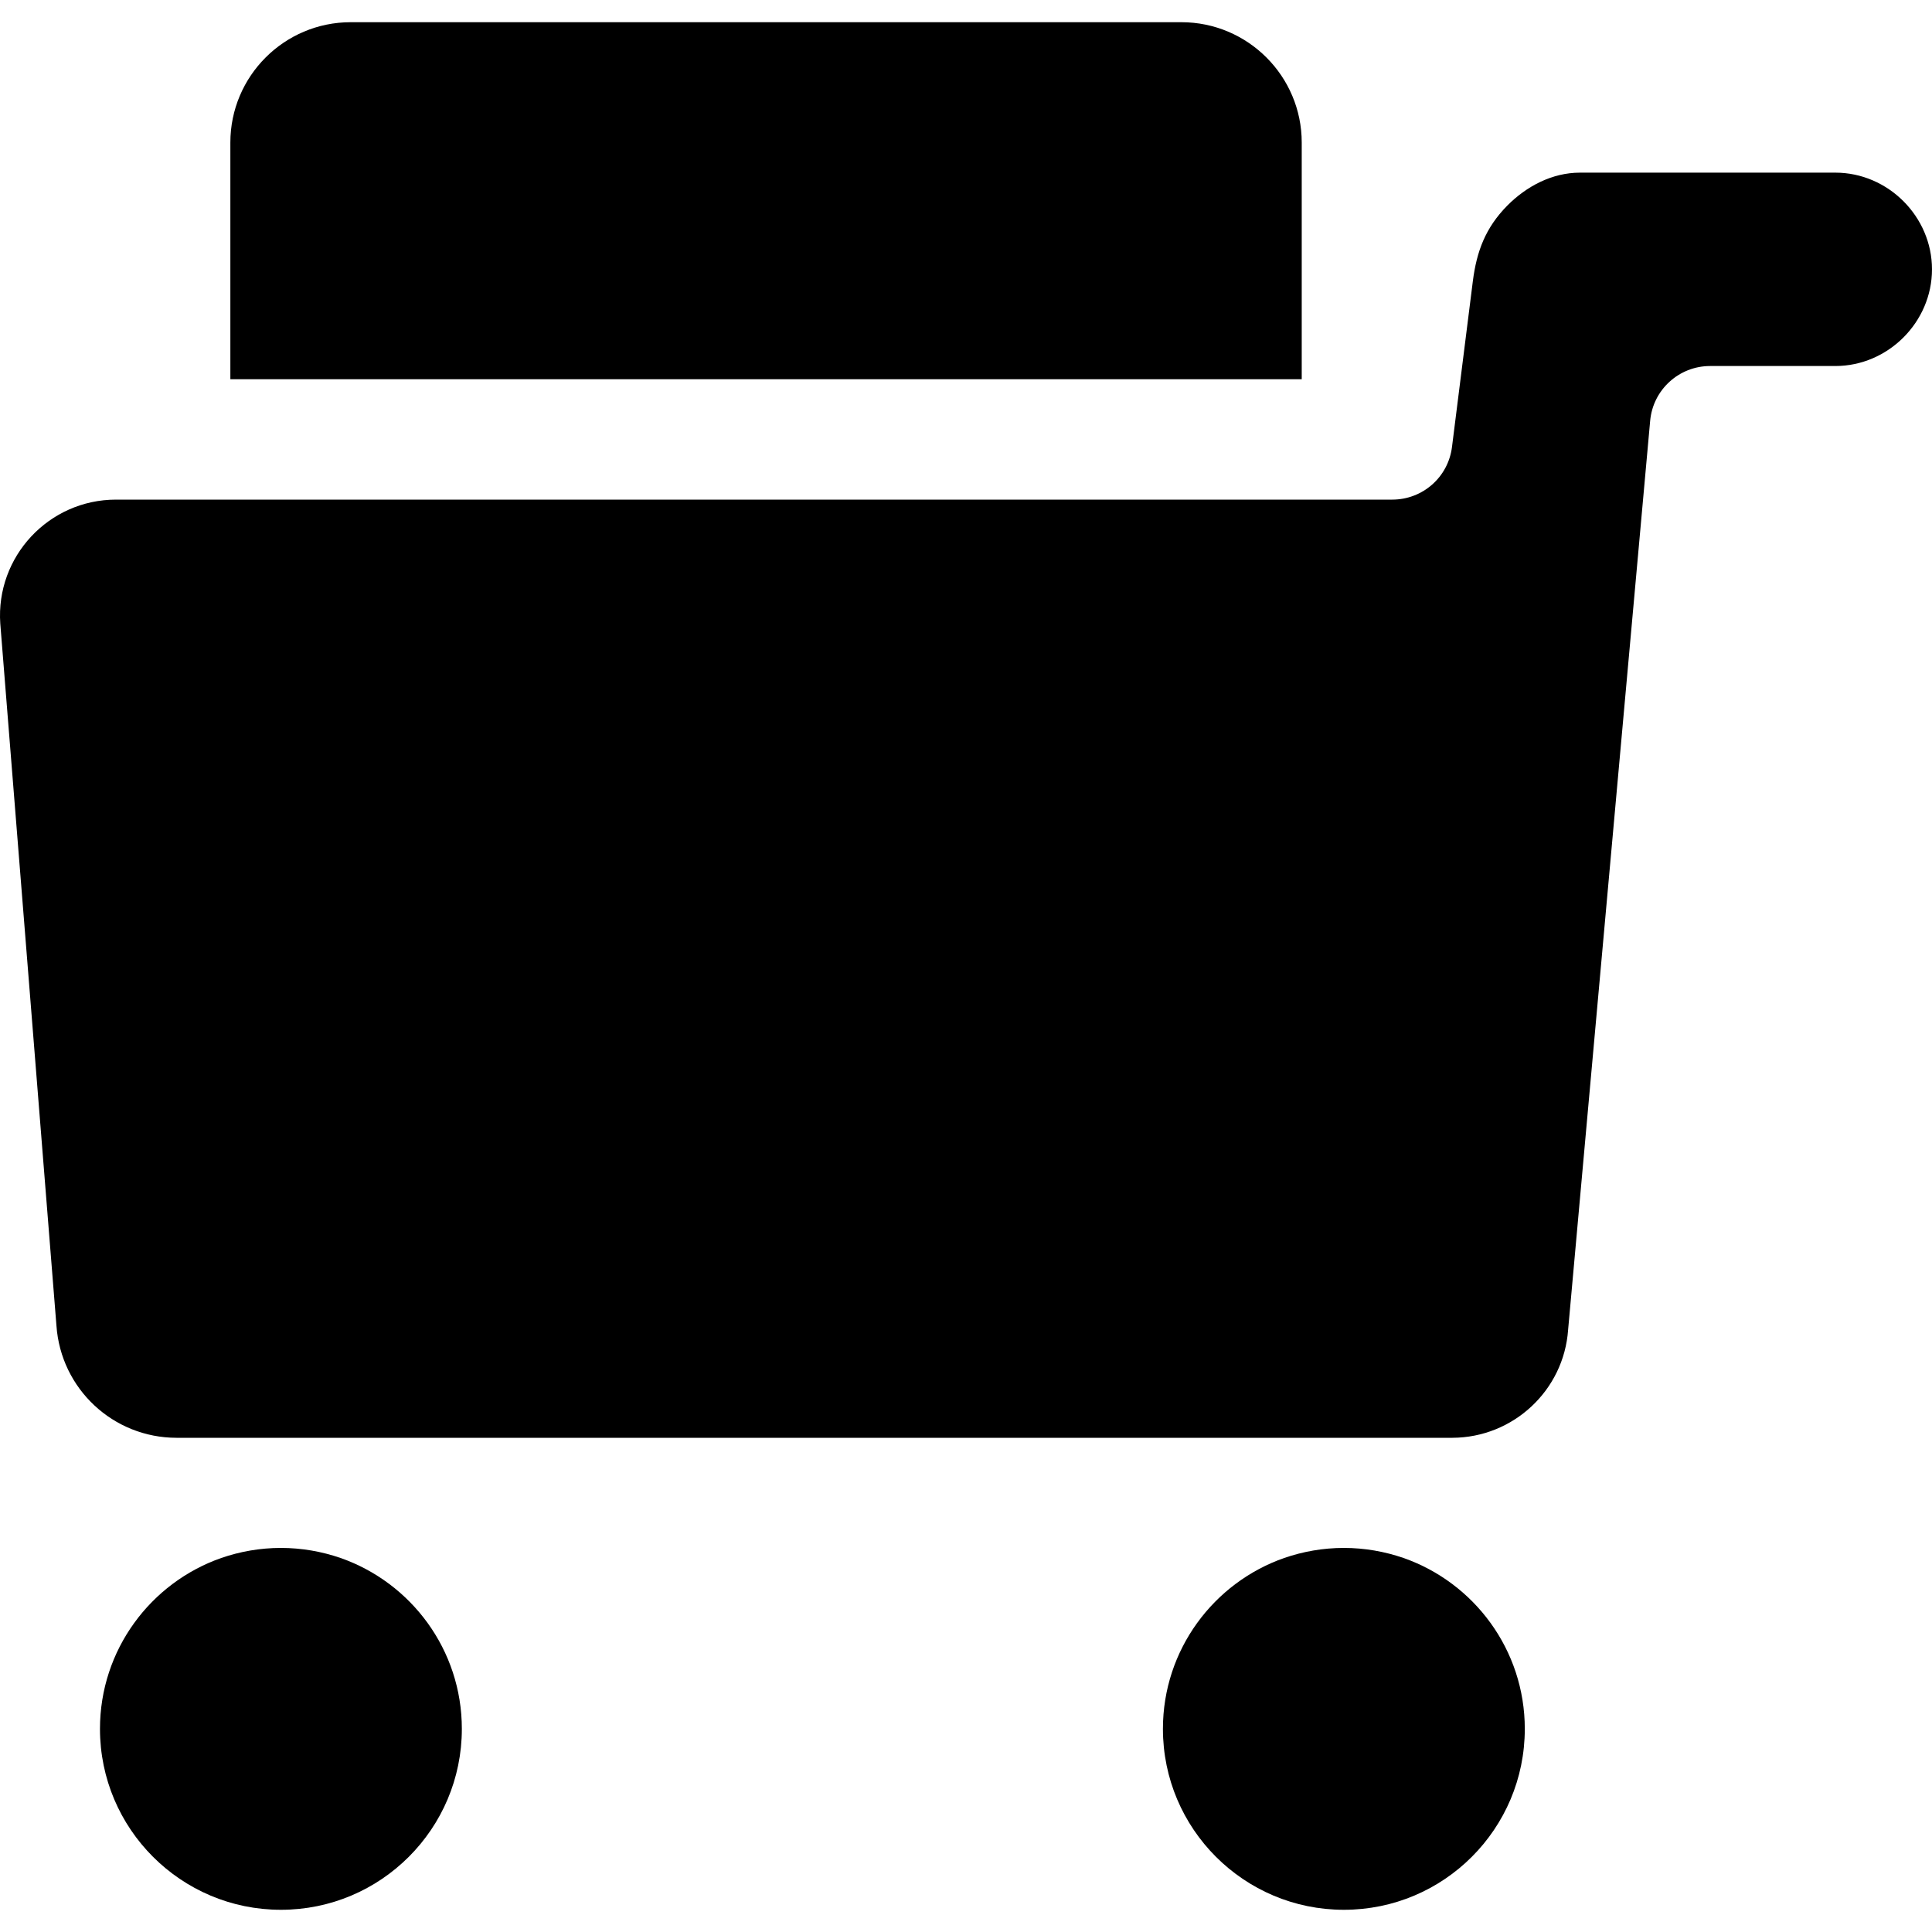
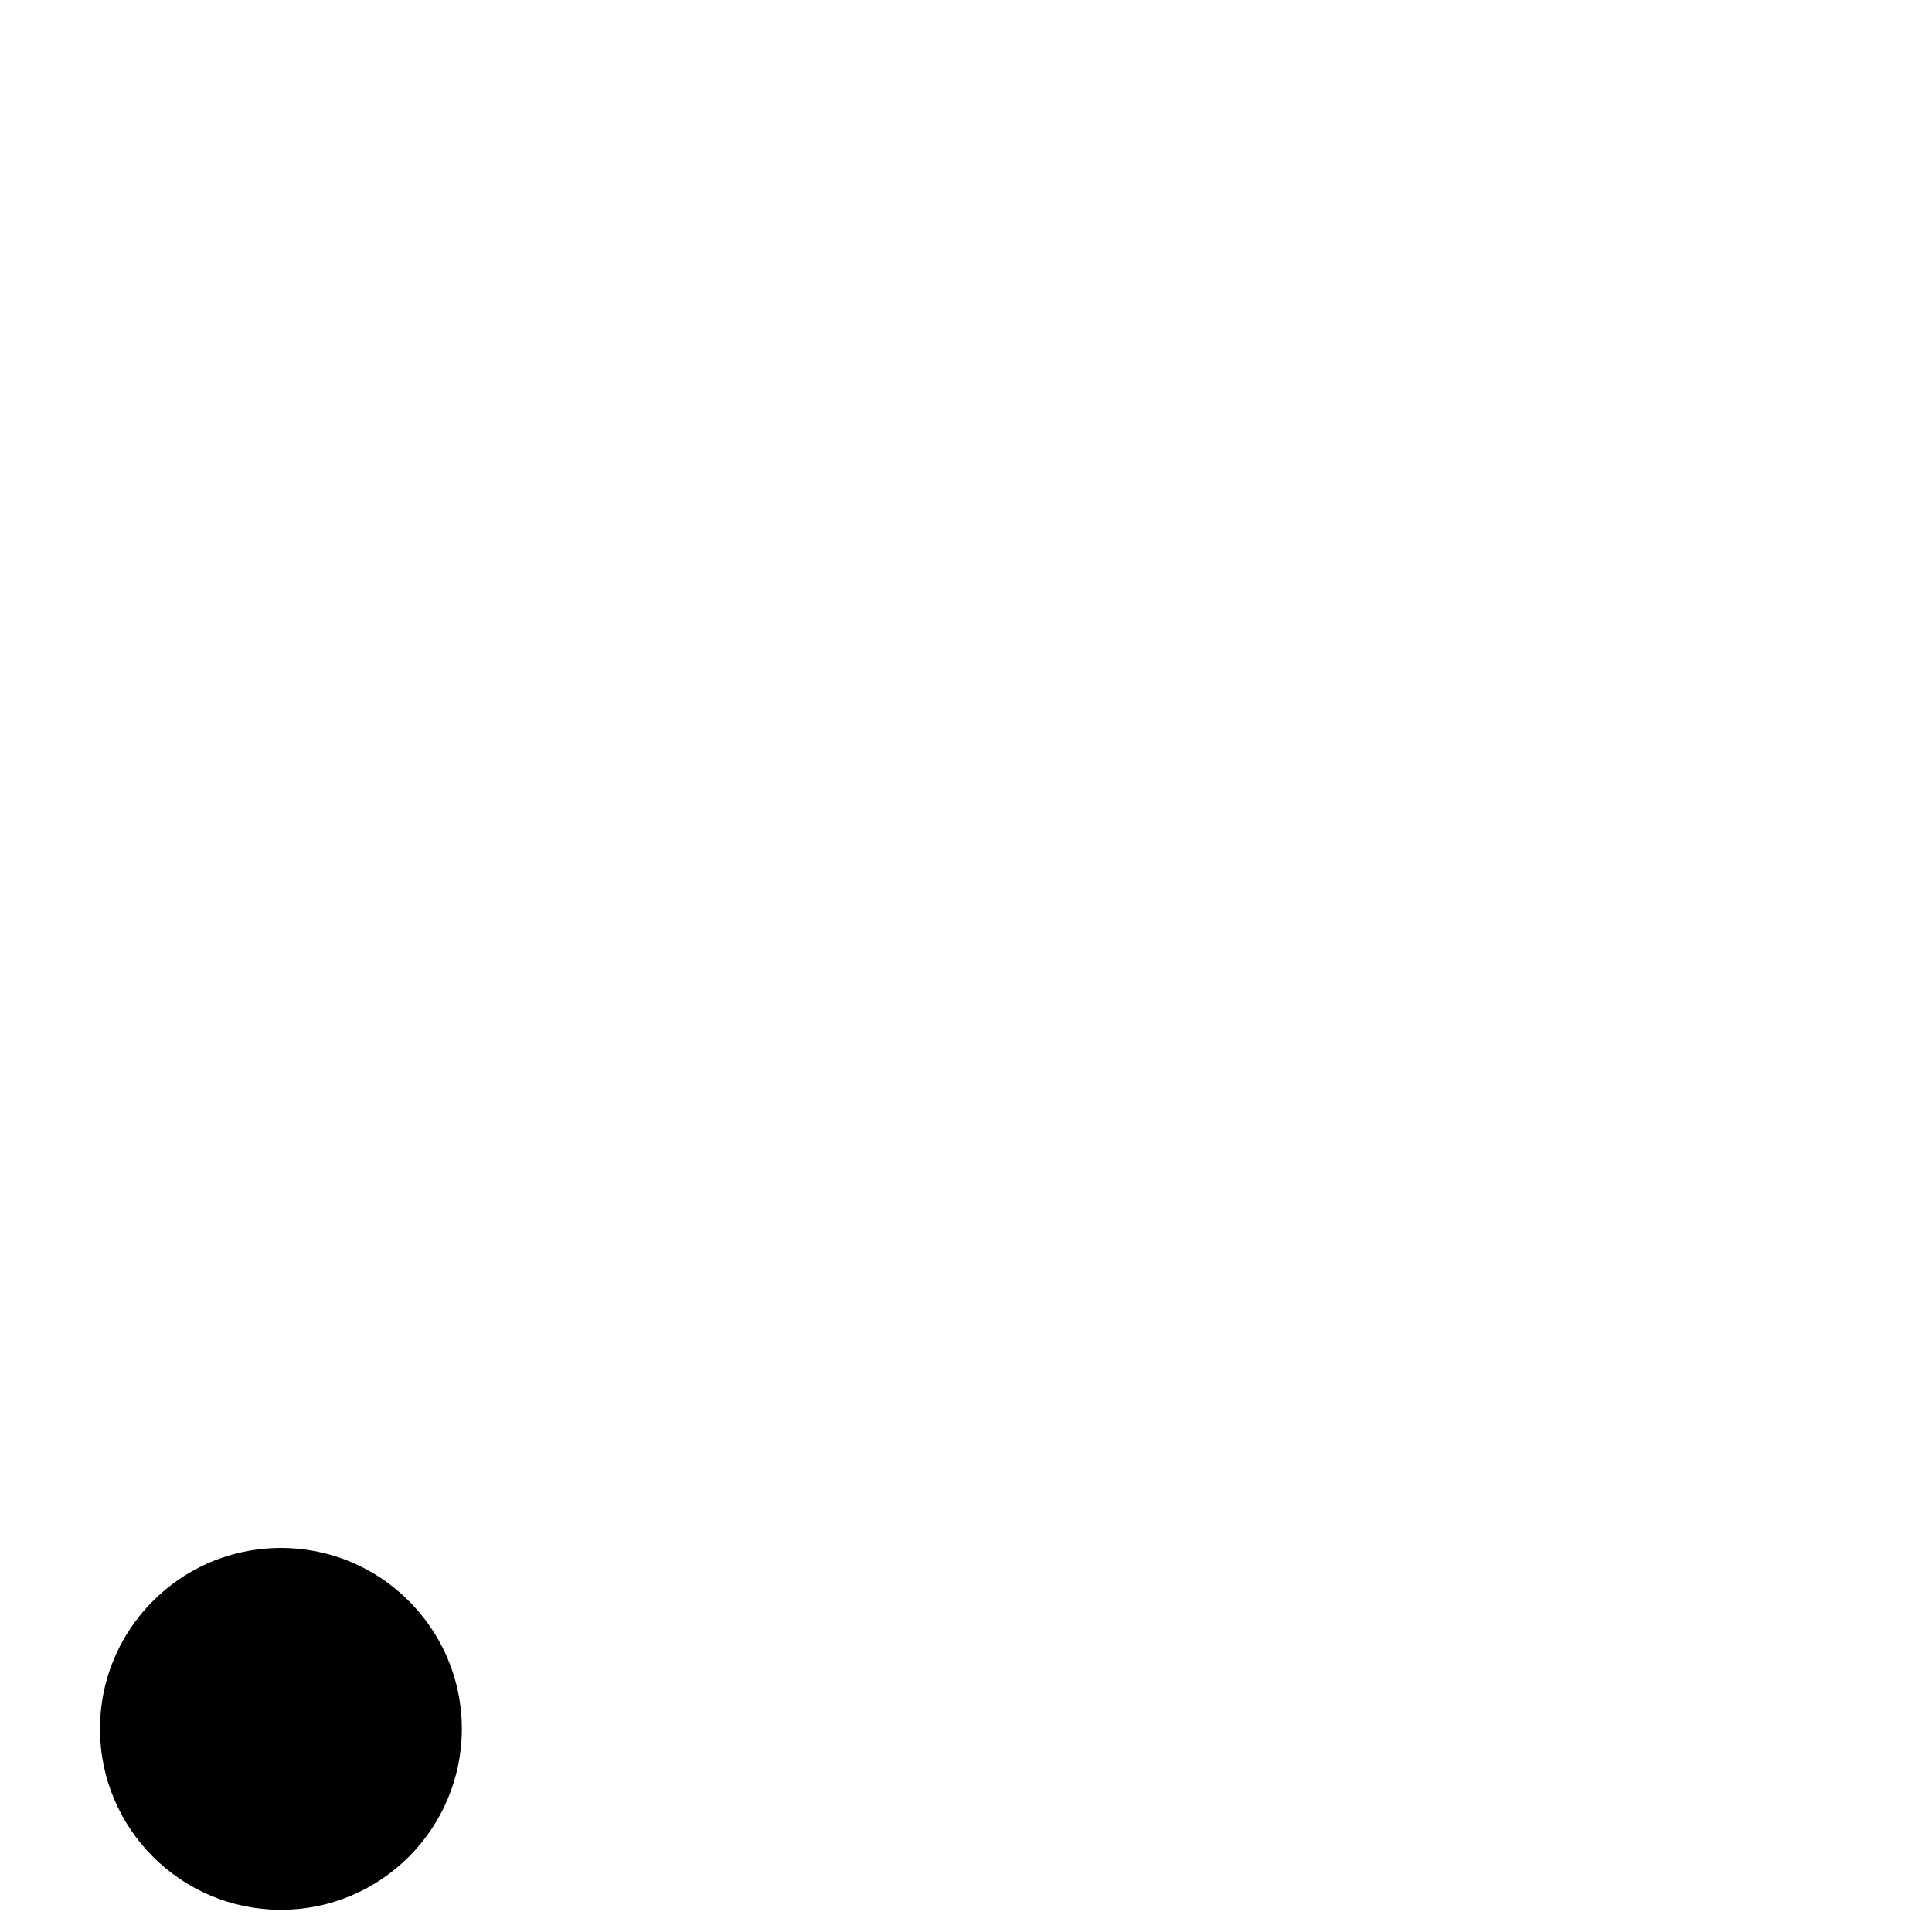
<svg xmlns="http://www.w3.org/2000/svg" fill="#000000" version="1.1" id="Capa_1" width="800px" height="800px" viewBox="0 0 963.139 963.139" xml:space="preserve">
  <g>
-     <path d="M174.839,11.069c-33.1,0-60,26.9-60,60v118h534.1v-118c0-33.1-26.9-60-60-60H174.839z" />
-     <path d="M781.74,662.869c0,0,30.699-340,40.898-453.1c1.4-15.5,14.4-27.3,29.9-27.3h62.4c26.301,0,48.199-21.9,48.199-48.2   s-21.898-48.2-48.199-48.2H787.639c-13.898,0-26.699,6.8-36.299,16.5c-10.801,11-15.201,22.7-17.1,37.6l-10.4,82.7   c-1.9,15-14.6,26.2-29.801,26.2h-45.1h-534.1h-57c-33.5,0-60,28.4-57.7,61.8l28,350c2.2,31.5,28.3,55.9,59.9,55.9h636   C754.34,716.67,779.639,693.17,781.74,662.869z" />
    <path d="M230.239,861.869c0-39.399-25.3-72.899-60.5-85.199c-9.3-3.2-19.3-5-29.7-5c-10.4,0-20.4,1.8-29.7,5   c-35.2,12.3-60.5,45.8-60.5,85.199c0,49.801,40.4,90.2,90.2,90.2C189.839,952.069,230.239,911.67,230.239,861.869z" />
-     <path d="M760.139,861.869c0-39.399-25.299-72.899-60.5-85.199c-9.299-3.2-19.299-5-29.699-5s-20.4,1.8-29.699,5   c-35.201,12.3-60.5,45.8-60.5,85.199c0,49.801,40.398,90.2,90.199,90.2C719.84,952.069,760.139,911.67,760.139,861.869z" />
  </g>
</svg>